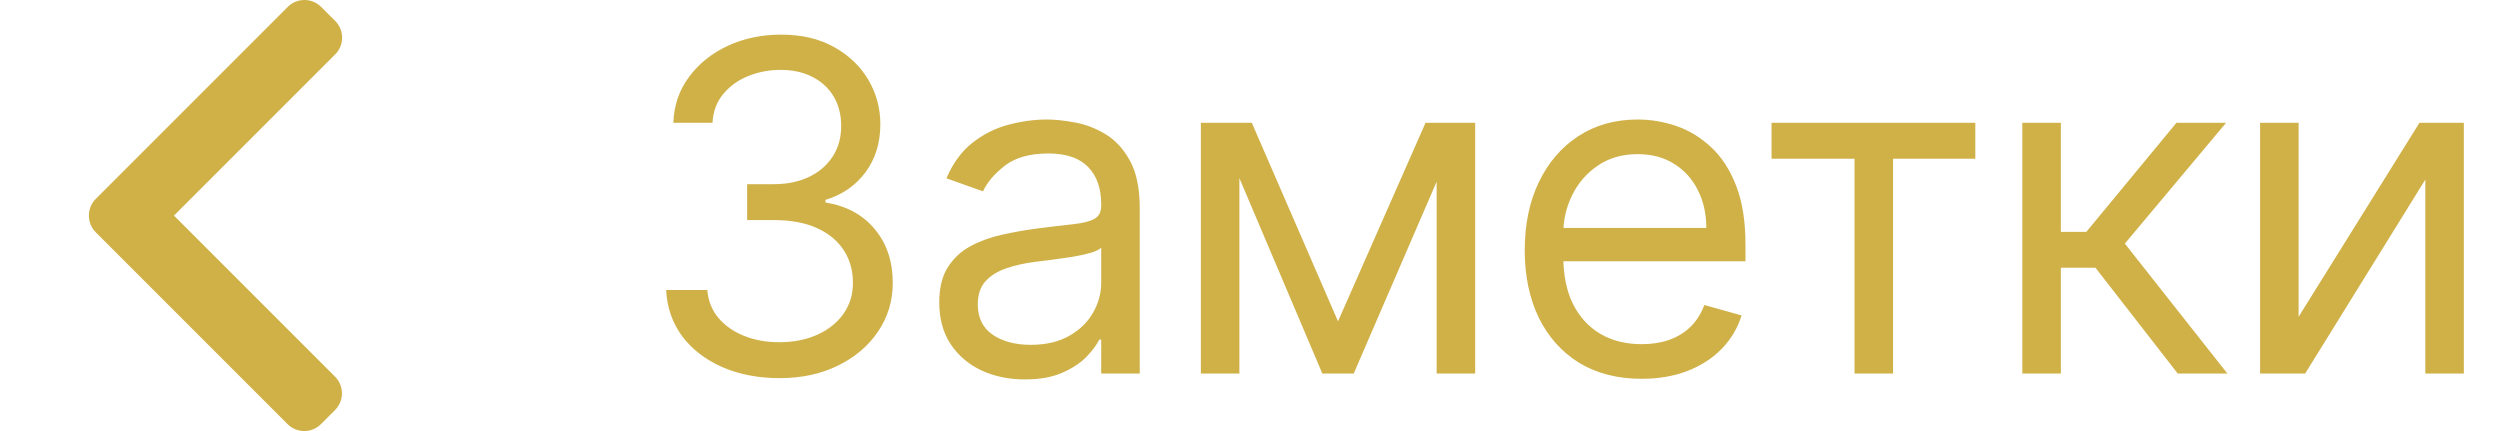
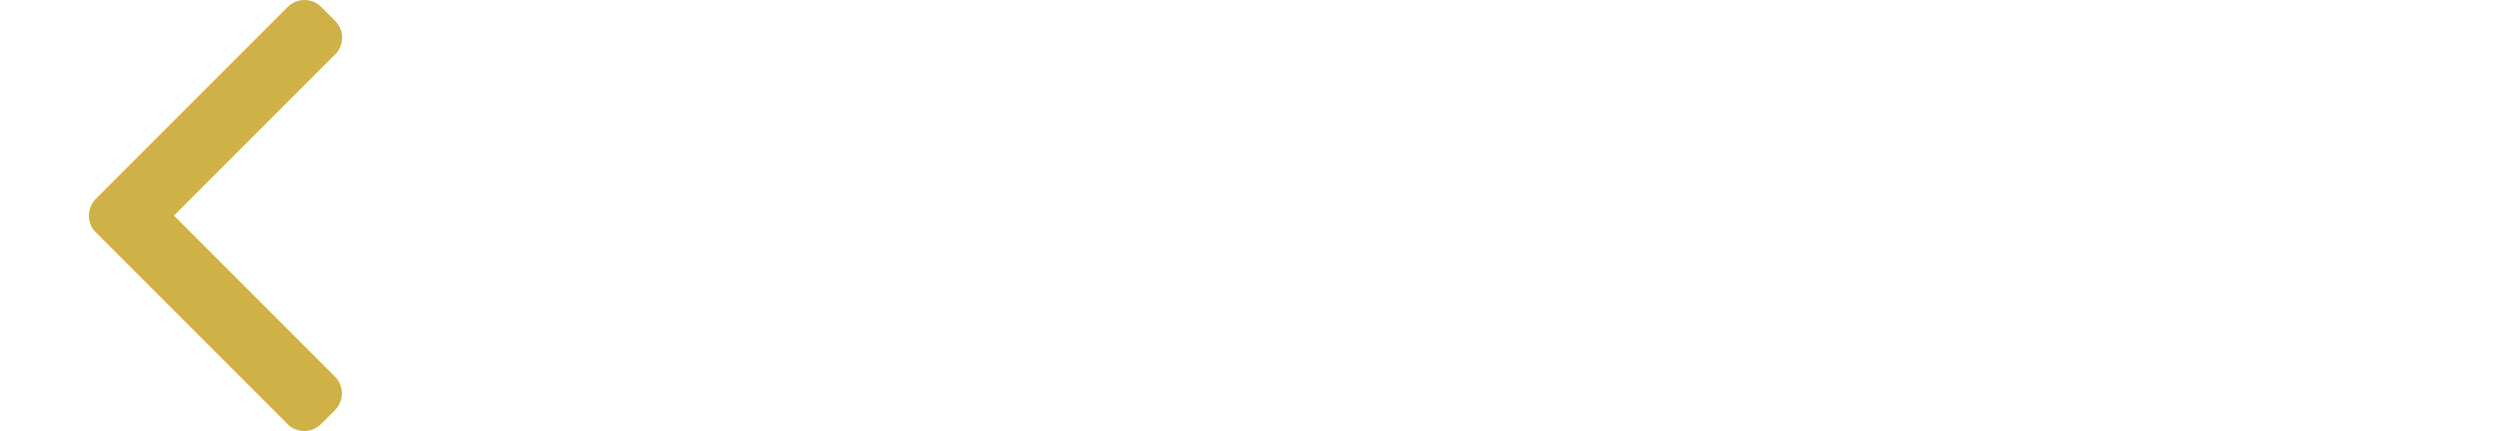
<svg xmlns="http://www.w3.org/2000/svg" width="87" height="15" viewBox="0 0 87 15" fill="none">
-   <path d="M27.136 13.159C26.386 13.159 25.718 13.03 25.131 12.773C24.547 12.515 24.083 12.157 23.739 11.699C23.398 11.237 23.212 10.701 23.182 10.091H24.614C24.644 10.466 24.773 10.79 25 11.062C25.227 11.331 25.525 11.54 25.892 11.688C26.259 11.835 26.667 11.909 27.114 11.909C27.614 11.909 28.057 11.822 28.443 11.648C28.829 11.473 29.133 11.231 29.352 10.921C29.572 10.61 29.682 10.25 29.682 9.841C29.682 9.413 29.576 9.036 29.364 8.71C29.151 8.381 28.841 8.123 28.432 7.938C28.023 7.752 27.523 7.659 26.932 7.659H26V6.409H26.932C27.394 6.409 27.799 6.326 28.148 6.159C28.5 5.992 28.775 5.758 28.972 5.455C29.172 5.152 29.273 4.795 29.273 4.386C29.273 3.992 29.186 3.65 29.011 3.358C28.837 3.066 28.591 2.839 28.273 2.676C27.958 2.513 27.587 2.432 27.159 2.432C26.758 2.432 26.379 2.506 26.023 2.653C25.671 2.797 25.383 3.008 25.159 3.284C24.936 3.557 24.814 3.886 24.796 4.273H23.432C23.454 3.663 23.638 3.129 23.983 2.67C24.328 2.208 24.778 1.848 25.335 1.591C25.896 1.333 26.511 1.205 27.182 1.205C27.901 1.205 28.519 1.35 29.034 1.642C29.549 1.93 29.945 2.311 30.222 2.784C30.498 3.258 30.636 3.769 30.636 4.318C30.636 4.973 30.464 5.532 30.119 5.994C29.778 6.456 29.314 6.777 28.727 6.955V7.045C29.462 7.167 30.036 7.479 30.449 7.983C30.862 8.483 31.068 9.102 31.068 9.841C31.068 10.473 30.896 11.042 30.551 11.546C30.21 12.046 29.744 12.439 29.153 12.727C28.562 13.015 27.89 13.159 27.136 13.159ZM35.663 13.204C35.11 13.204 34.608 13.1 34.157 12.892C33.706 12.68 33.349 12.375 33.083 11.977C32.818 11.576 32.686 11.091 32.686 10.523C32.686 10.023 32.784 9.617 32.981 9.307C33.178 8.992 33.441 8.746 33.771 8.568C34.1 8.39 34.464 8.258 34.862 8.17C35.263 8.08 35.667 8.008 36.072 7.955C36.602 7.886 37.032 7.835 37.362 7.801C37.695 7.763 37.938 7.701 38.089 7.614C38.244 7.527 38.322 7.375 38.322 7.159V7.114C38.322 6.553 38.169 6.117 37.862 5.807C37.559 5.496 37.099 5.341 36.481 5.341C35.841 5.341 35.339 5.481 34.975 5.761C34.612 6.042 34.356 6.341 34.208 6.659L32.936 6.205C33.163 5.674 33.466 5.261 33.845 4.966C34.227 4.667 34.644 4.458 35.095 4.341C35.549 4.22 35.996 4.159 36.436 4.159C36.716 4.159 37.038 4.193 37.402 4.261C37.769 4.326 38.123 4.46 38.464 4.665C38.809 4.869 39.095 5.178 39.322 5.591C39.549 6.004 39.663 6.557 39.663 7.25V13H38.322V11.818H38.254C38.163 12.008 38.011 12.21 37.799 12.426C37.587 12.642 37.305 12.826 36.953 12.977C36.6 13.129 36.17 13.204 35.663 13.204ZM35.867 12C36.398 12 36.845 11.896 37.208 11.688C37.576 11.479 37.852 11.21 38.038 10.881C38.227 10.551 38.322 10.204 38.322 9.841V8.614C38.265 8.682 38.14 8.744 37.947 8.801C37.758 8.854 37.538 8.902 37.288 8.943C37.042 8.981 36.801 9.015 36.566 9.045C36.335 9.072 36.148 9.095 36.004 9.114C35.655 9.159 35.33 9.233 35.027 9.335C34.727 9.434 34.485 9.583 34.299 9.784C34.117 9.981 34.027 10.25 34.027 10.591C34.027 11.057 34.199 11.409 34.544 11.648C34.892 11.883 35.333 12 35.867 12ZM46.563 11.182L49.609 4.273H50.881L47.109 13H46.018L42.313 4.273H43.563L46.563 11.182ZM43.131 4.273V13H41.79V4.273H43.131ZM49.995 13V4.273H51.336V13H49.995ZM57.13 13.182C56.289 13.182 55.563 12.996 54.953 12.625C54.347 12.25 53.88 11.727 53.55 11.057C53.224 10.383 53.061 9.598 53.061 8.705C53.061 7.811 53.224 7.023 53.55 6.341C53.88 5.655 54.338 5.121 54.925 4.739C55.516 4.352 56.205 4.159 56.993 4.159C57.448 4.159 57.897 4.235 58.34 4.386C58.783 4.538 59.186 4.784 59.55 5.125C59.914 5.462 60.203 5.909 60.419 6.466C60.635 7.023 60.743 7.708 60.743 8.523V9.091H54.016V7.932H59.38C59.38 7.439 59.281 7 59.084 6.614C58.891 6.227 58.614 5.922 58.255 5.699C57.898 5.475 57.478 5.364 56.993 5.364C56.459 5.364 55.997 5.496 55.607 5.761C55.22 6.023 54.923 6.364 54.715 6.784C54.506 7.205 54.402 7.655 54.402 8.136V8.909C54.402 9.568 54.516 10.127 54.743 10.585C54.974 11.04 55.294 11.386 55.703 11.625C56.112 11.86 56.588 11.977 57.13 11.977C57.482 11.977 57.8 11.928 58.084 11.829C58.372 11.727 58.62 11.576 58.828 11.375C59.037 11.171 59.198 10.917 59.311 10.614L60.607 10.977C60.47 11.417 60.241 11.803 59.919 12.136C59.597 12.466 59.2 12.723 58.726 12.909C58.253 13.091 57.72 13.182 57.13 13.182ZM61.65 5.523V4.273H68.741V5.523H65.878V13H64.537V5.523H61.65ZM70.377 13V4.273H71.718V8.068H72.605L75.741 4.273H77.468L73.945 8.477L77.514 13H75.786L72.923 9.318H71.718V13H70.377ZM79.992 11.023L84.197 4.273H85.742V13H84.401V6.25L80.219 13H78.651V4.273H79.992V11.023Z" fill="#D0B148" />
  <path d="M6.055 7.503L11.667 1.891C11.821 1.737 11.906 1.531 11.906 1.311C11.906 1.092 11.821 0.886 11.667 0.731L11.175 0.24C11.021 0.085 10.814 0 10.595 0C10.375 0 10.169 0.085 10.014 0.24L3.333 6.921C3.178 7.076 3.093 7.283 3.094 7.503C3.093 7.724 3.178 7.93 3.333 8.085L10.008 14.76C10.163 14.915 10.369 15 10.588 15C10.808 15 11.014 14.915 11.169 14.76L11.66 14.269C11.98 13.949 11.98 13.428 11.66 13.108L6.055 7.503Z" fill="#D0B148" />
</svg>